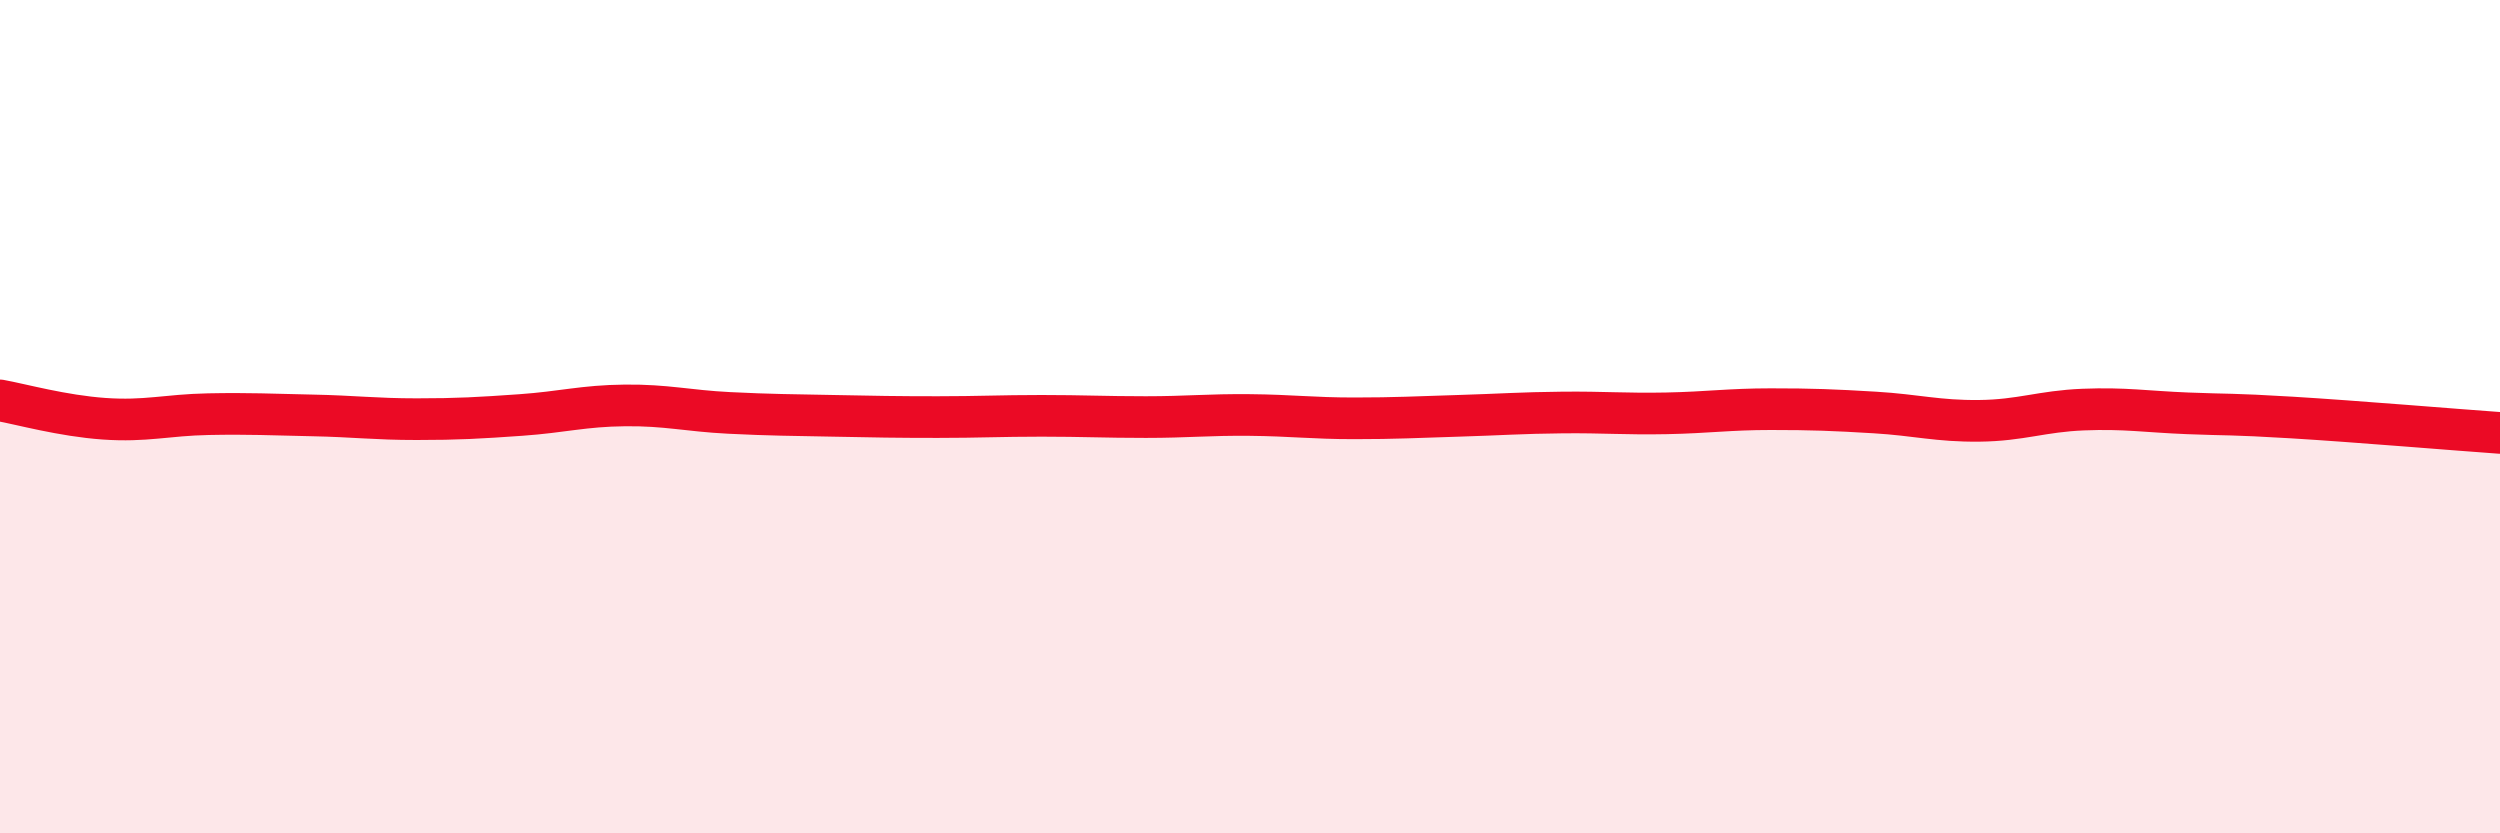
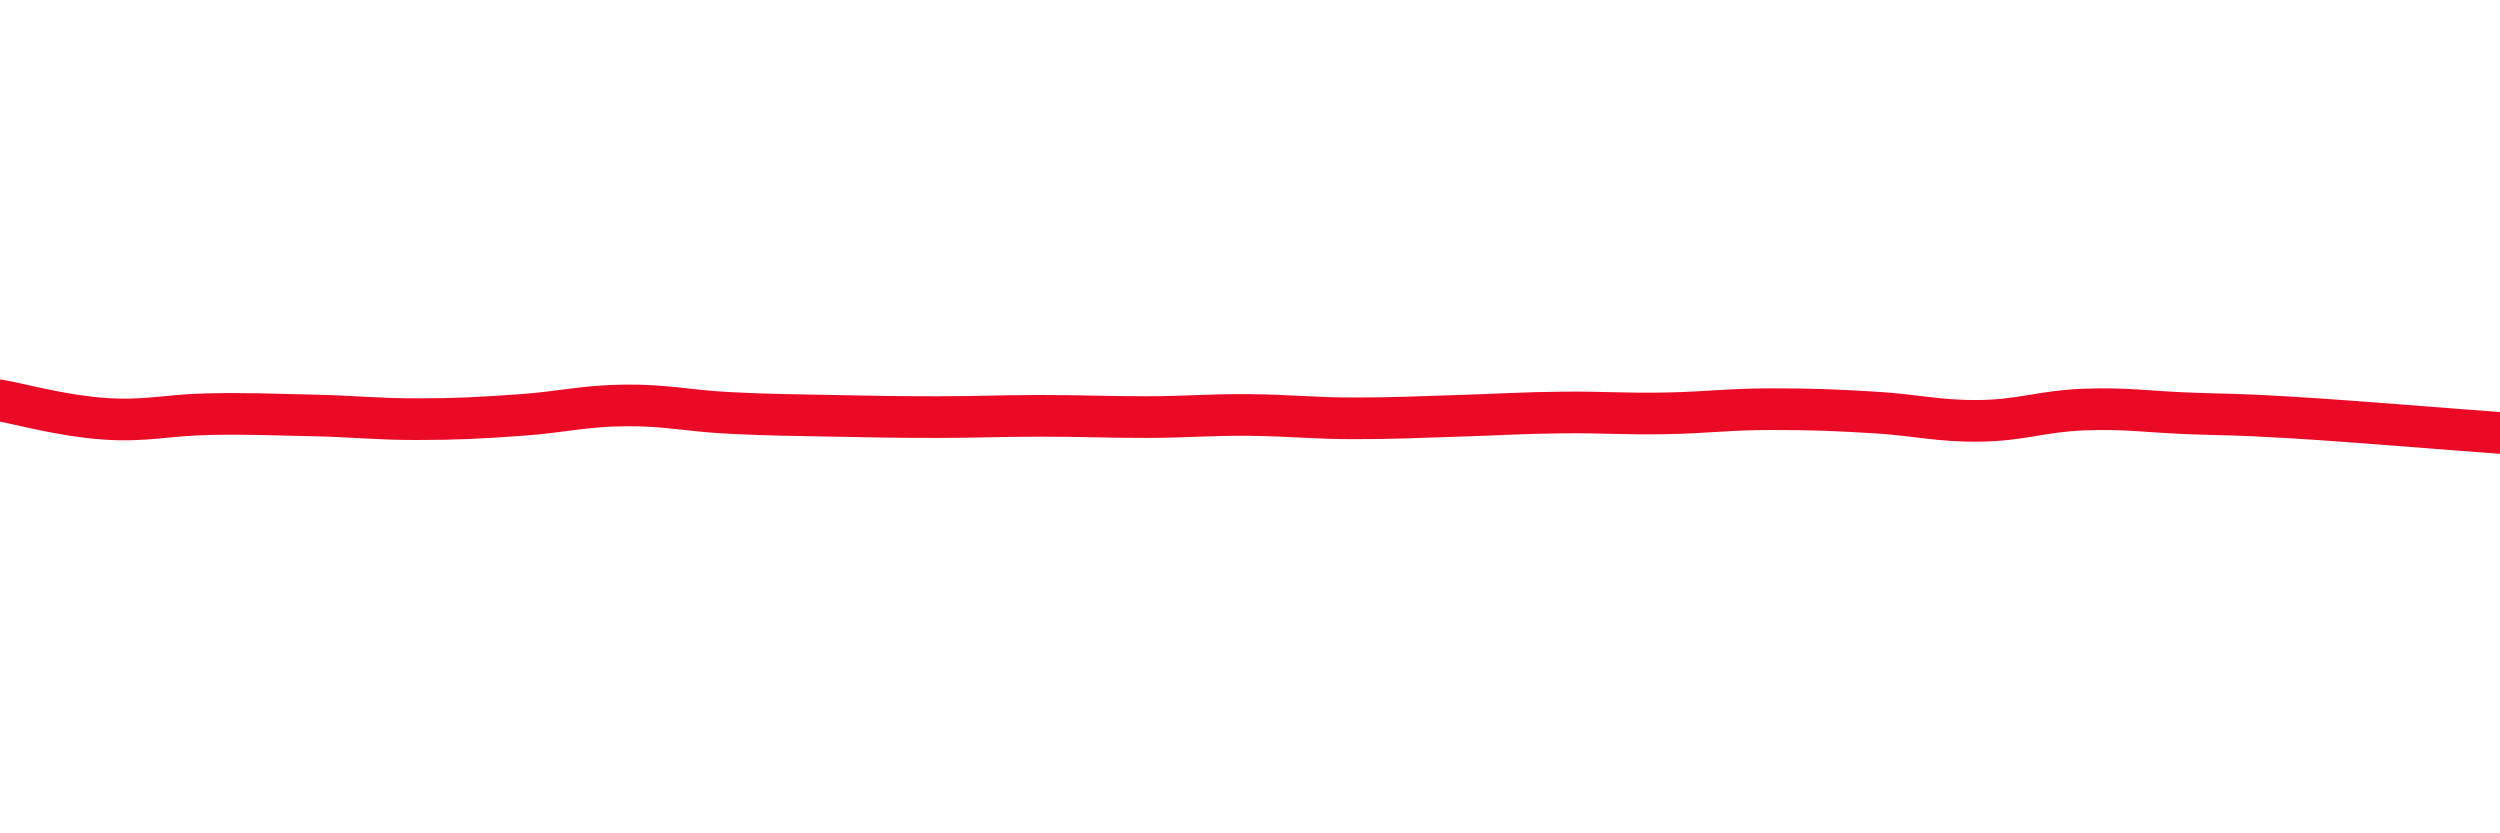
<svg xmlns="http://www.w3.org/2000/svg" width="60" height="20" viewBox="0 0 60 20">
-   <path d="M 0,9.61 C 0.5,9.7 1.5,9.98 2.5,10.05 C 3.5,10.12 4,9.96 5,9.94 C 6,9.92 6.5,9.95 7.5,9.97 C 8.5,9.99 9,10.06 10,10.06 C 11,10.06 11.5,10.03 12.5,9.96 C 13.5,9.89 14,9.74 15,9.73 C 16,9.72 16.5,9.86 17.5,9.91 C 18.5,9.96 19,9.96 20,9.98 C 21,10 21.5,10.01 22.5,10.01 C 23.5,10.01 24,9.98 25,9.98 C 26,9.98 26.5,10.01 27.5,10.01 C 28.5,10.01 29,9.95 30,9.96 C 31,9.97 31.5,10.04 32.5,10.04 C 33.5,10.04 34,10.01 35,9.98 C 36,9.95 36.5,9.91 37.5,9.9 C 38.5,9.89 39,9.94 40,9.92 C 41,9.9 41.5,9.82 42.5,9.82 C 43.5,9.82 44,9.84 45,9.9 C 46,9.96 46.5,10.11 47.5,10.1 C 48.5,10.09 49,9.87 50,9.83 C 51,9.79 51.5,9.88 52.5,9.92 C 53.5,9.96 53.5,9.93 55,10.02 C 56.5,10.11 59,10.32 60,10.39L60 20L0 20Z" fill="#EB0A25" opacity="0.1" stroke-linecap="round" stroke-linejoin="round" />
  <path d="M 0,9.61 C 0.5,9.7 1.5,9.98 2.5,10.05 C 3.5,10.12 4,9.96 5,9.94 C 6,9.92 6.5,9.95 7.5,9.97 C 8.5,9.99 9,10.06 10,10.06 C 11,10.06 11.5,10.03 12.5,9.96 C 13.5,9.89 14,9.74 15,9.73 C 16,9.72 16.5,9.86 17.5,9.91 C 18.5,9.96 19,9.96 20,9.98 C 21,10 21.5,10.01 22.5,10.01 C 23.5,10.01 24,9.98 25,9.98 C 26,9.98 26.5,10.01 27.5,10.01 C 28.5,10.01 29,9.95 30,9.96 C 31,9.97 31.5,10.04 32.5,10.04 C 33.5,10.04 34,10.01 35,9.98 C 36,9.95 36.5,9.91 37.5,9.9 C 38.5,9.89 39,9.94 40,9.92 C 41,9.9 41.5,9.82 42.5,9.82 C 43.5,9.82 44,9.84 45,9.9 C 46,9.96 46.5,10.11 47.5,10.1 C 48.5,10.09 49,9.87 50,9.83 C 51,9.79 51.5,9.88 52.5,9.92 C 53.5,9.96 53.5,9.93 55,10.02 C 56.5,10.11 59,10.32 60,10.39" stroke="#EB0A25" stroke-width="1" fill="none" stroke-linecap="round" stroke-linejoin="round" />
</svg>